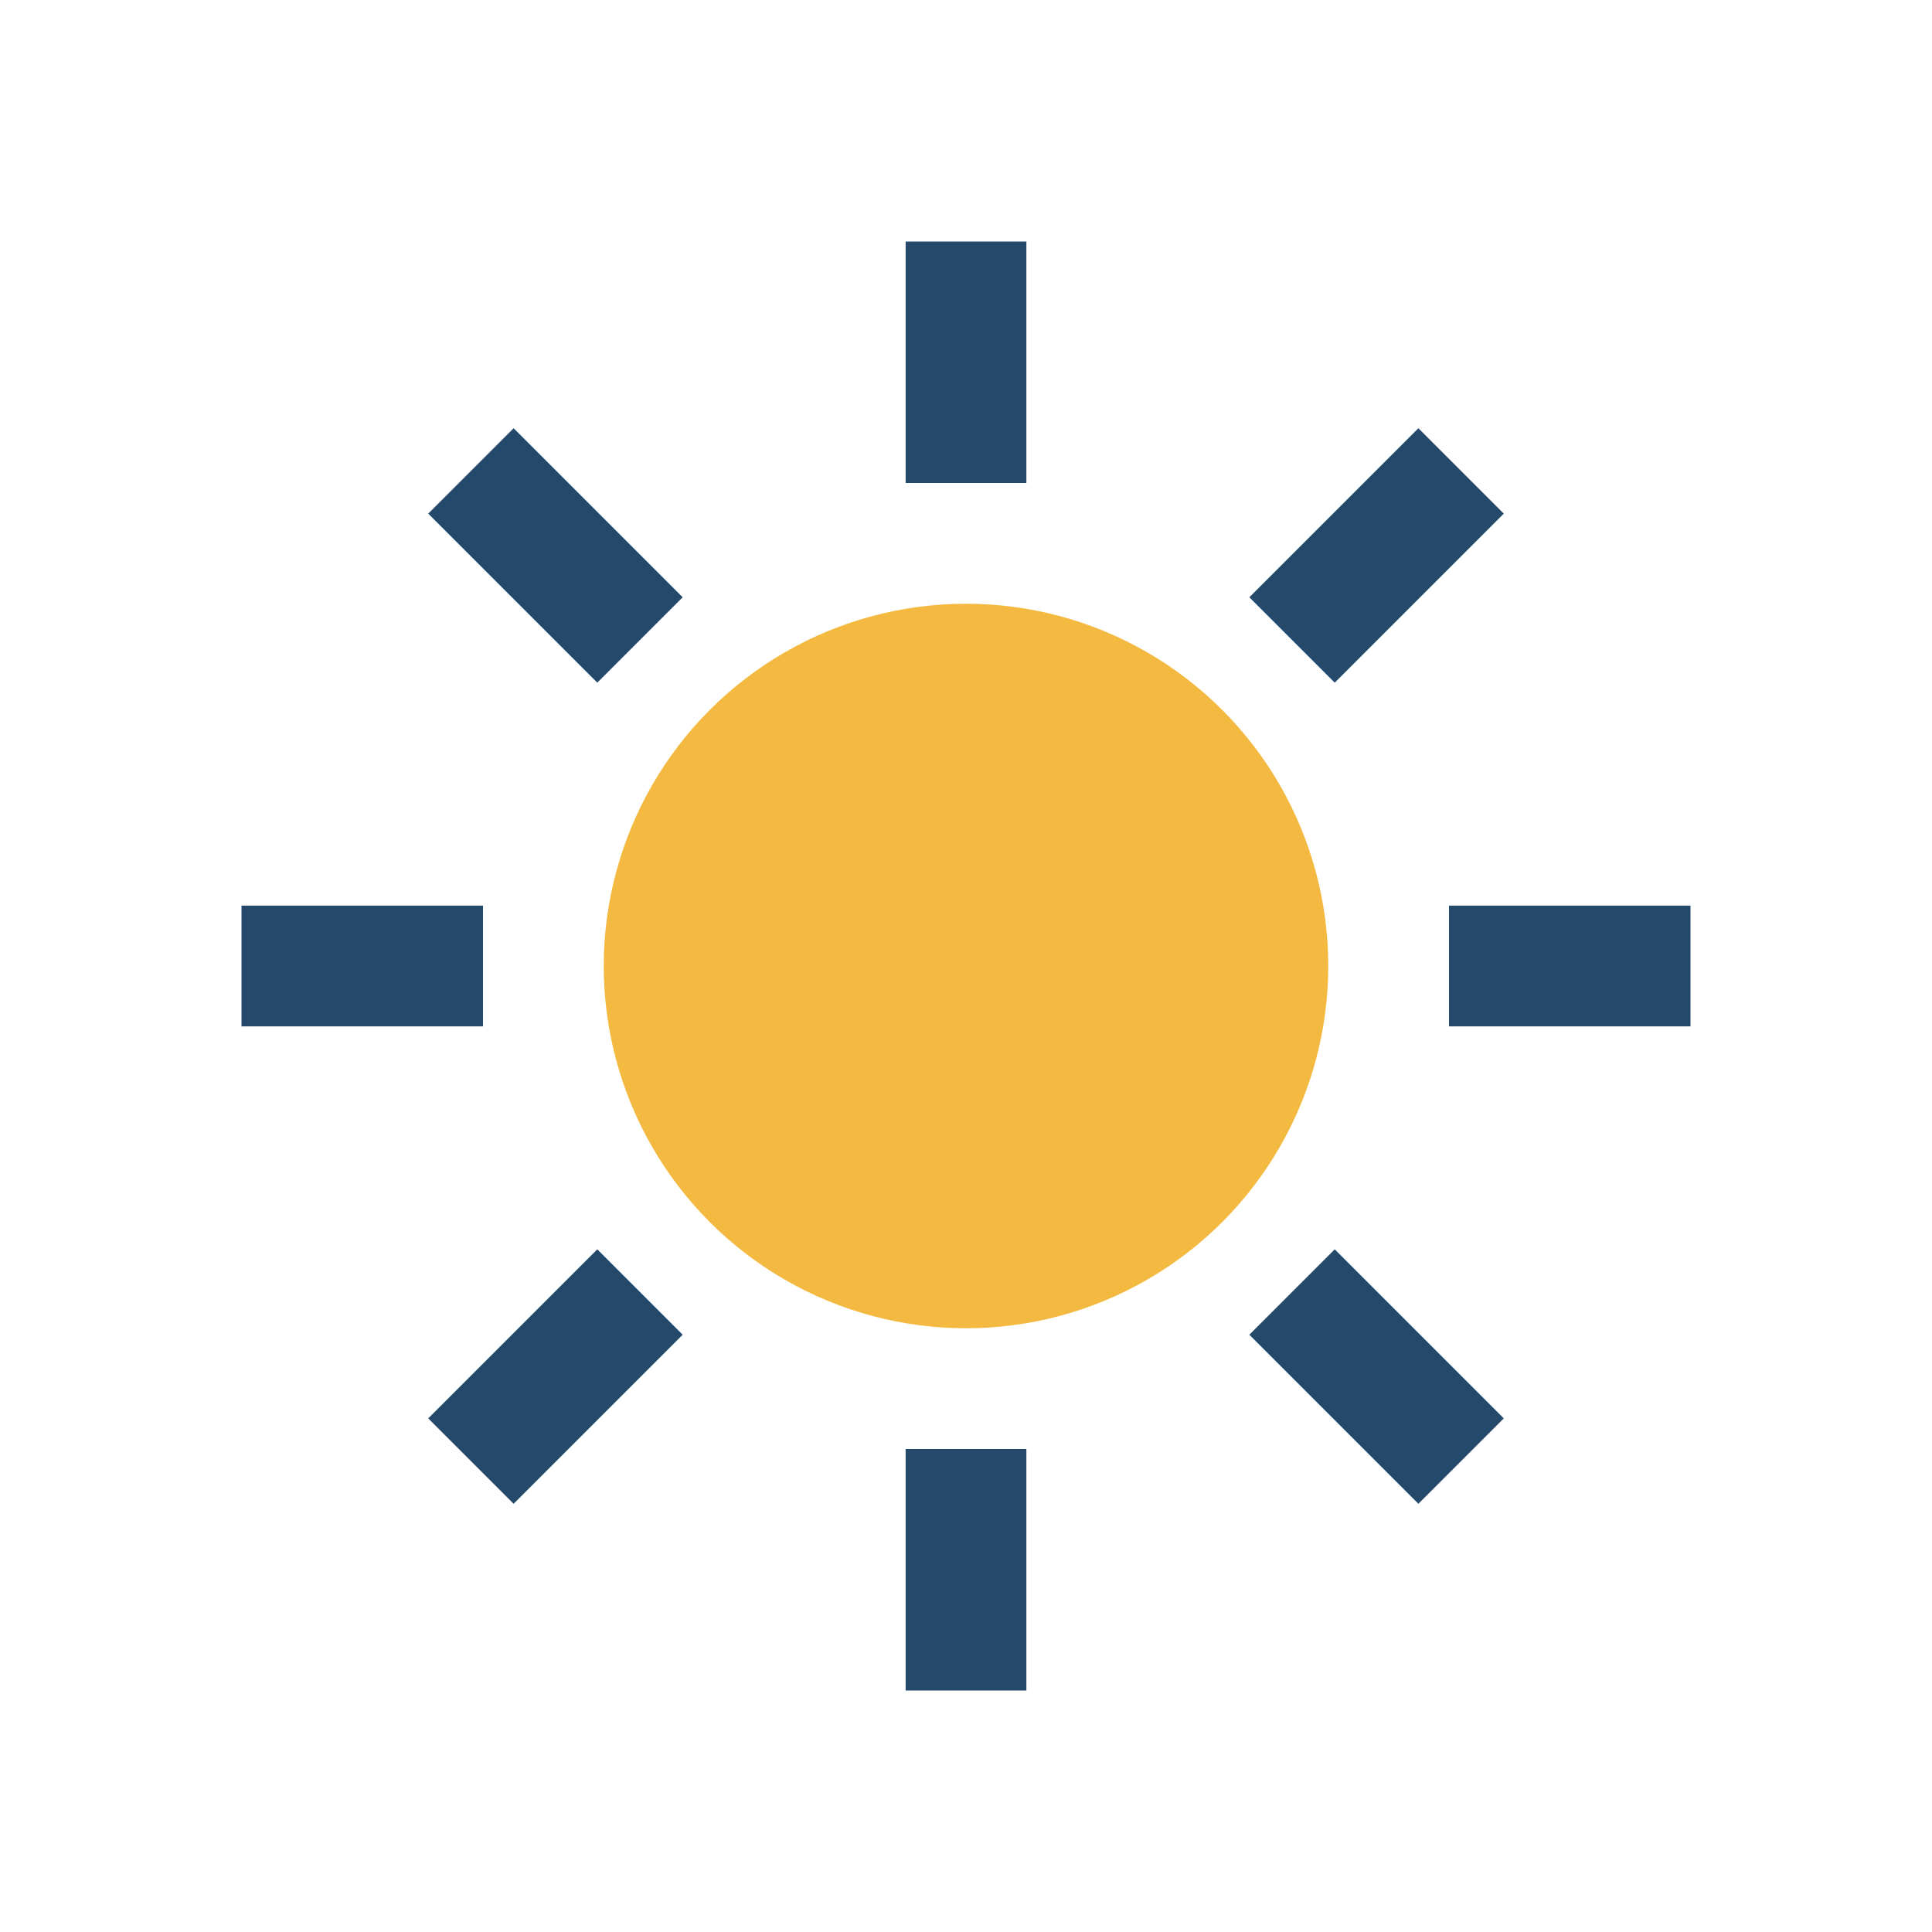
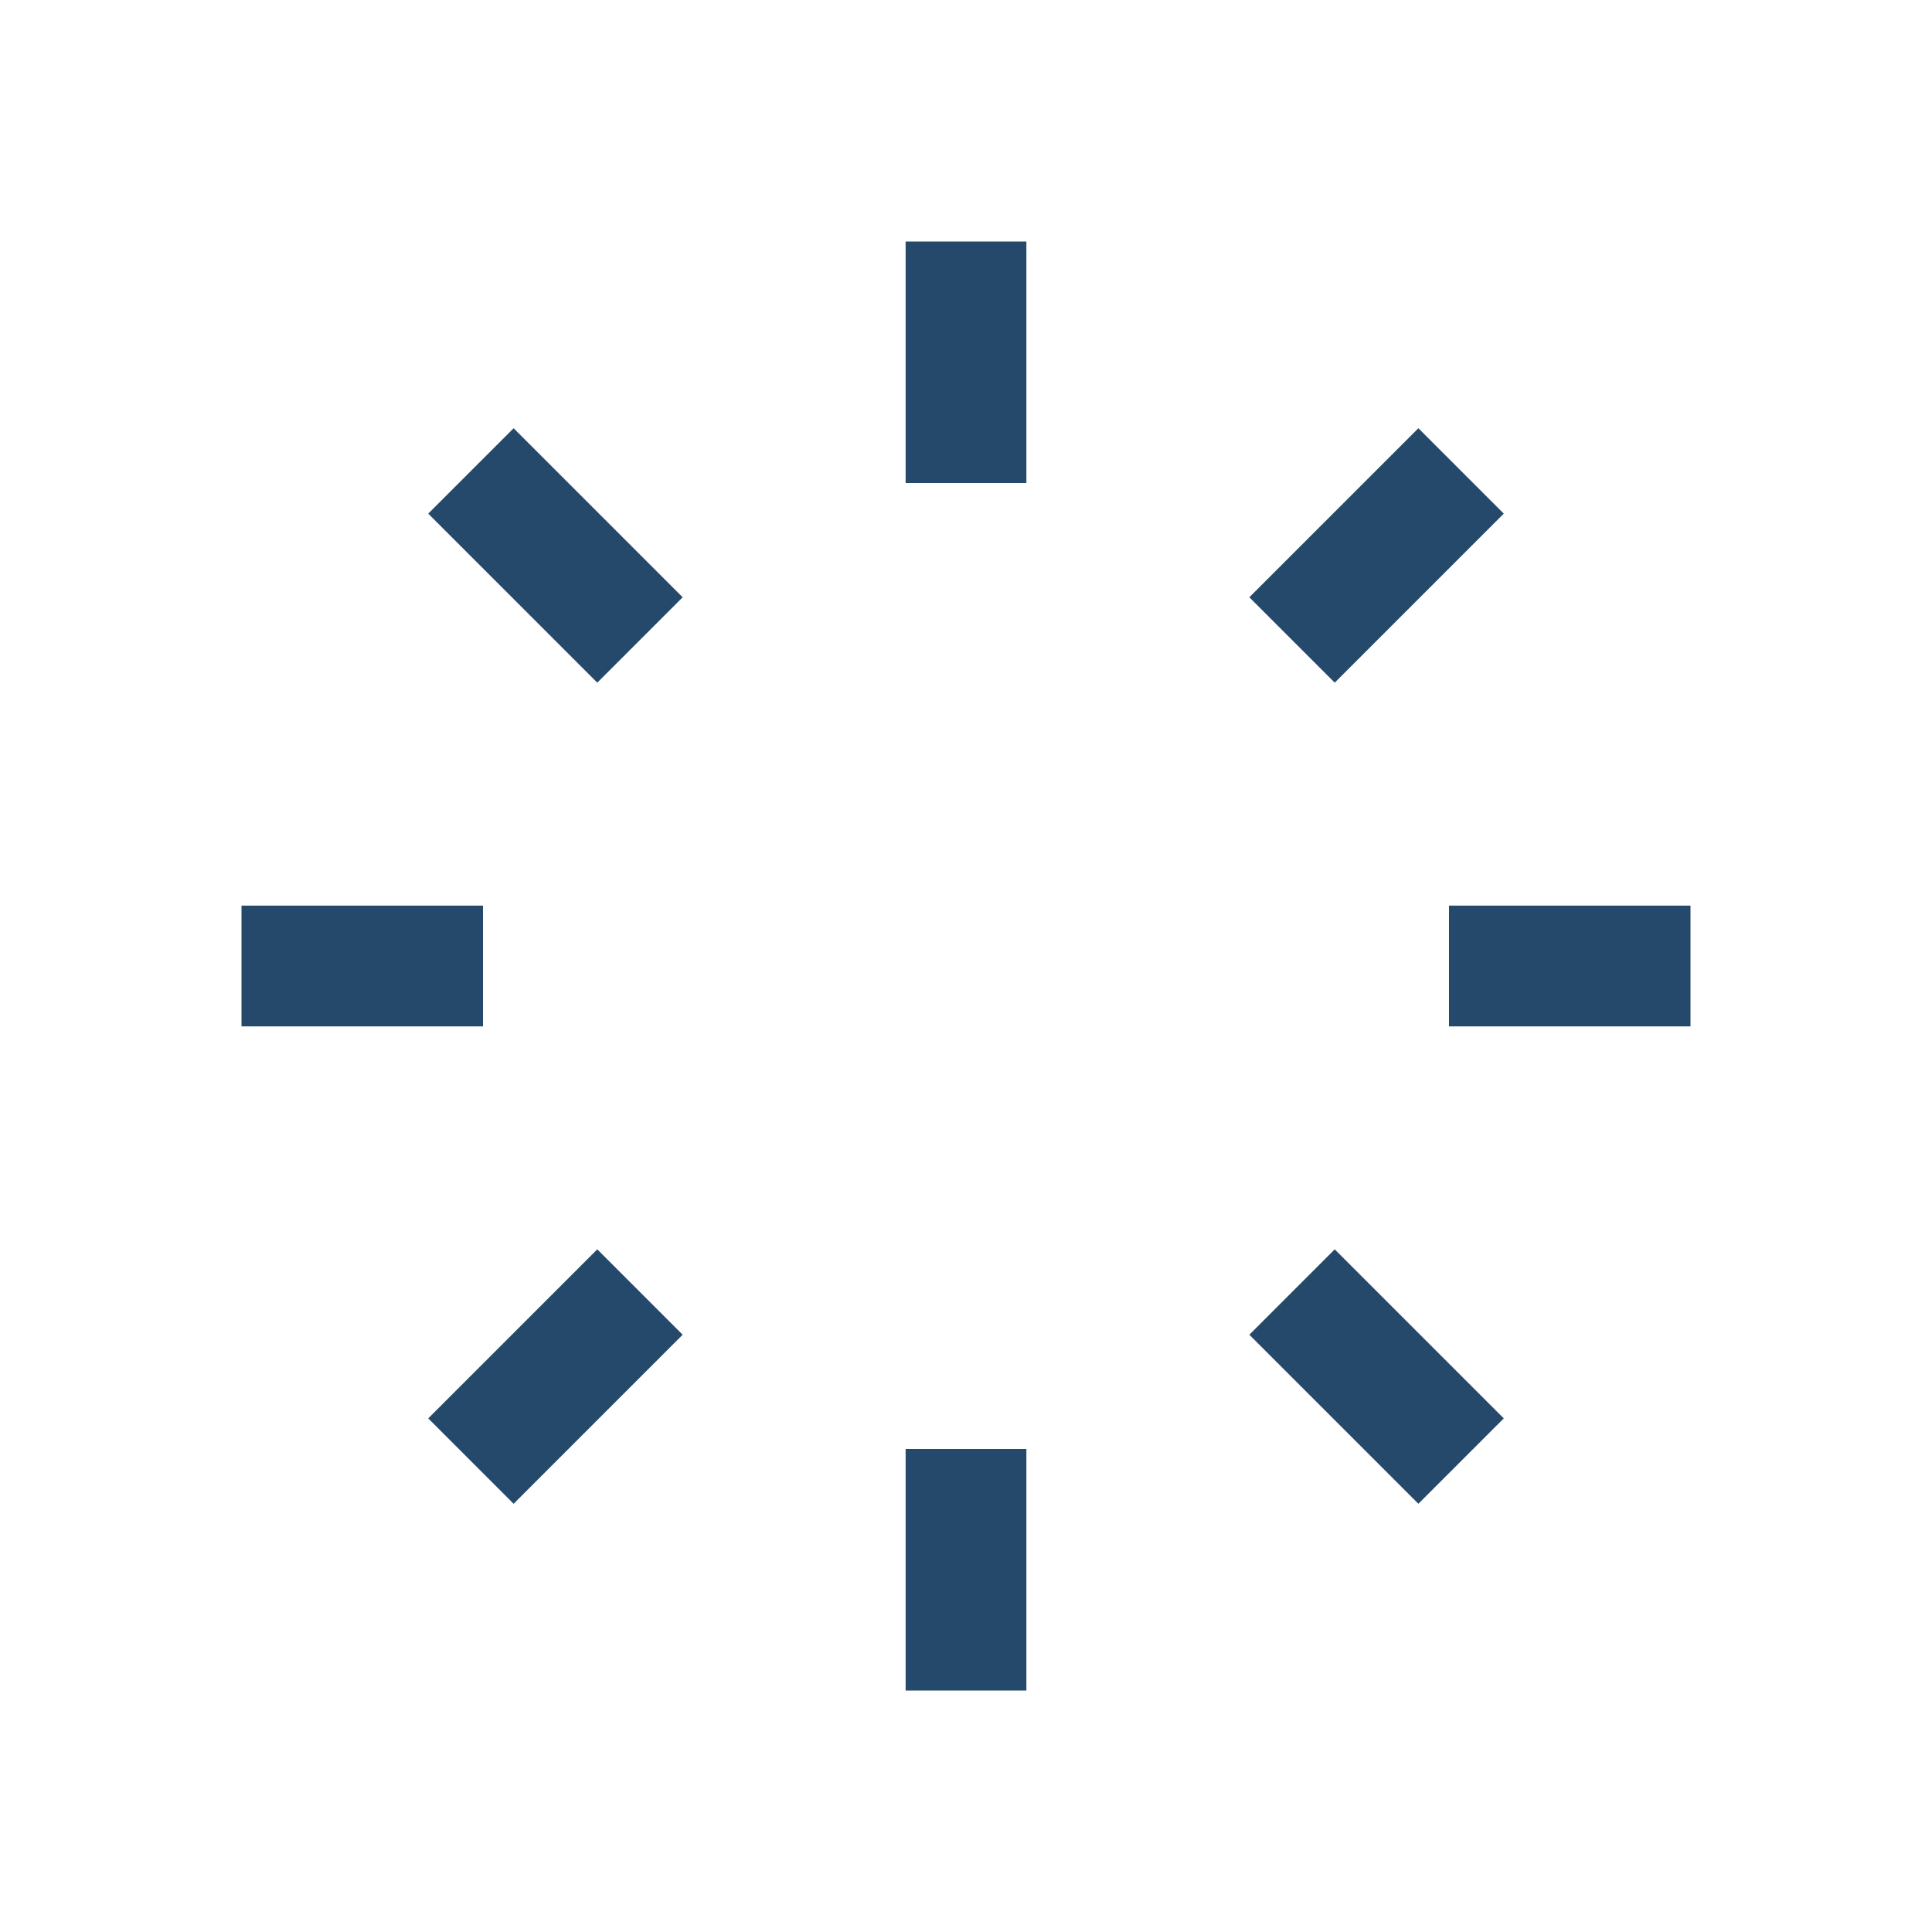
<svg xmlns="http://www.w3.org/2000/svg" width="32" height="32" viewBox="0 0 32 32">
-   <circle cx="16" cy="16" r="6" fill="#F4B940" />
  <path d="M16 4v4M16 24v4M4 16h4M24 16h4M7.8 7.8l2.8 2.8M21.4 21.4l2.8 2.8M7.8 24.2l2.8-2.8M21.4 10.6l2.8-2.8" stroke="#25496B" stroke-width="2" fill="none" />
</svg>